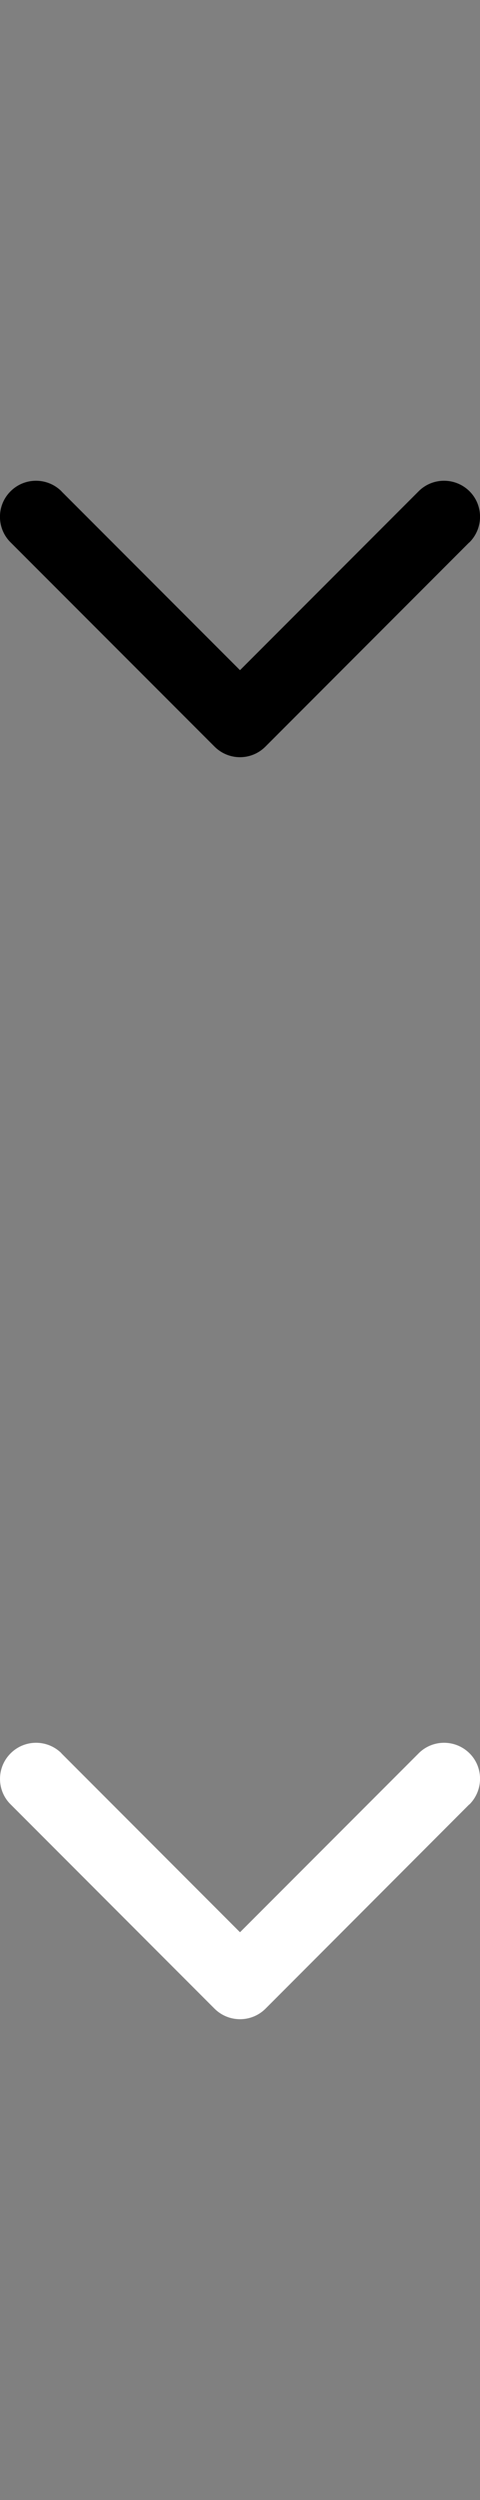
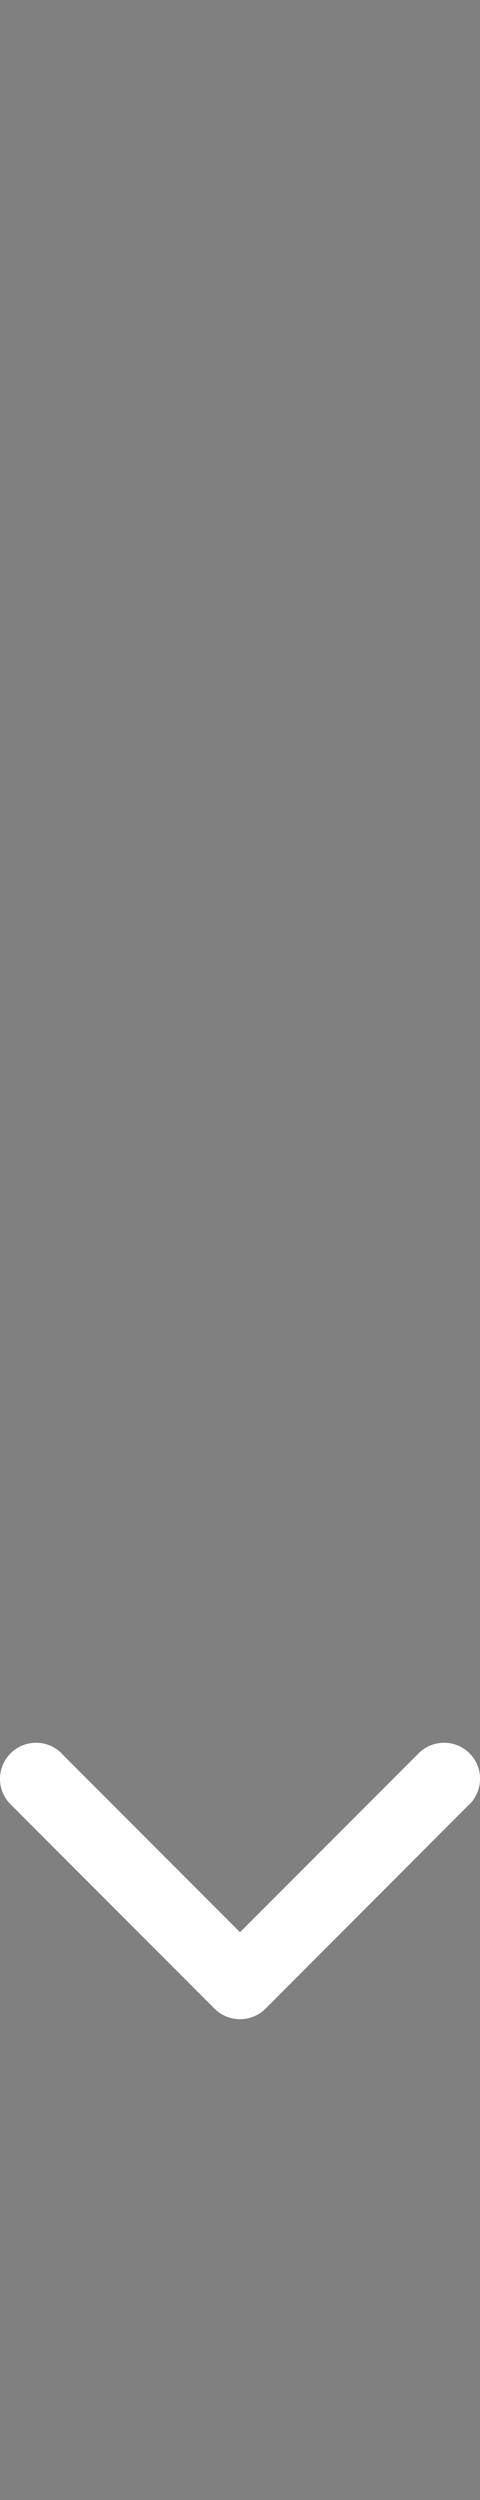
<svg xmlns="http://www.w3.org/2000/svg" version="1.1" id="Layer_1" x="0px" y="0px" width="10px" height="52px" viewBox="0 0 10 52" enable-background="new 0 0 10 52" xml:space="preserve">
  <rect x="0" y="0" width="10" height="52" fill="#808080" stroke="none" />
-   <path d="M5,13.94l3.711-3.711c0.286-0.298,0.762-0.307,1.062-0.019c0.297,0.288,0.305,0.762,0.016,1.062  c-0.005,0.005-0.011,0.011-0.02,0.017L5.529,15.53c-0.293,0.293-0.766,0.293-1.059,0l-4.242-4.241  c-0.298-0.288-0.306-0.763-0.018-1.06c0.287-0.298,0.762-0.307,1.062-0.019c0.005,0.006,0.01,0.011,0.017,0.019L5,13.94z" />
  <path fill="#FFFFFF" d="M5,40.191l3.711-3.711c0.286-0.299,0.762-0.308,1.062-0.02c0.297,0.286,0.305,0.762,0.016,1.063  c-0.005,0.004-0.011,0.01-0.02,0.016l-4.239,4.243c-0.293,0.29-0.766,0.29-1.059,0l-4.242-4.243  c-0.298-0.286-0.306-0.761-0.018-1.059c0.287-0.299,0.762-0.308,1.062-0.02c0.005,0.008,0.01,0.012,0.017,0.02L5,40.191z" />
</svg>